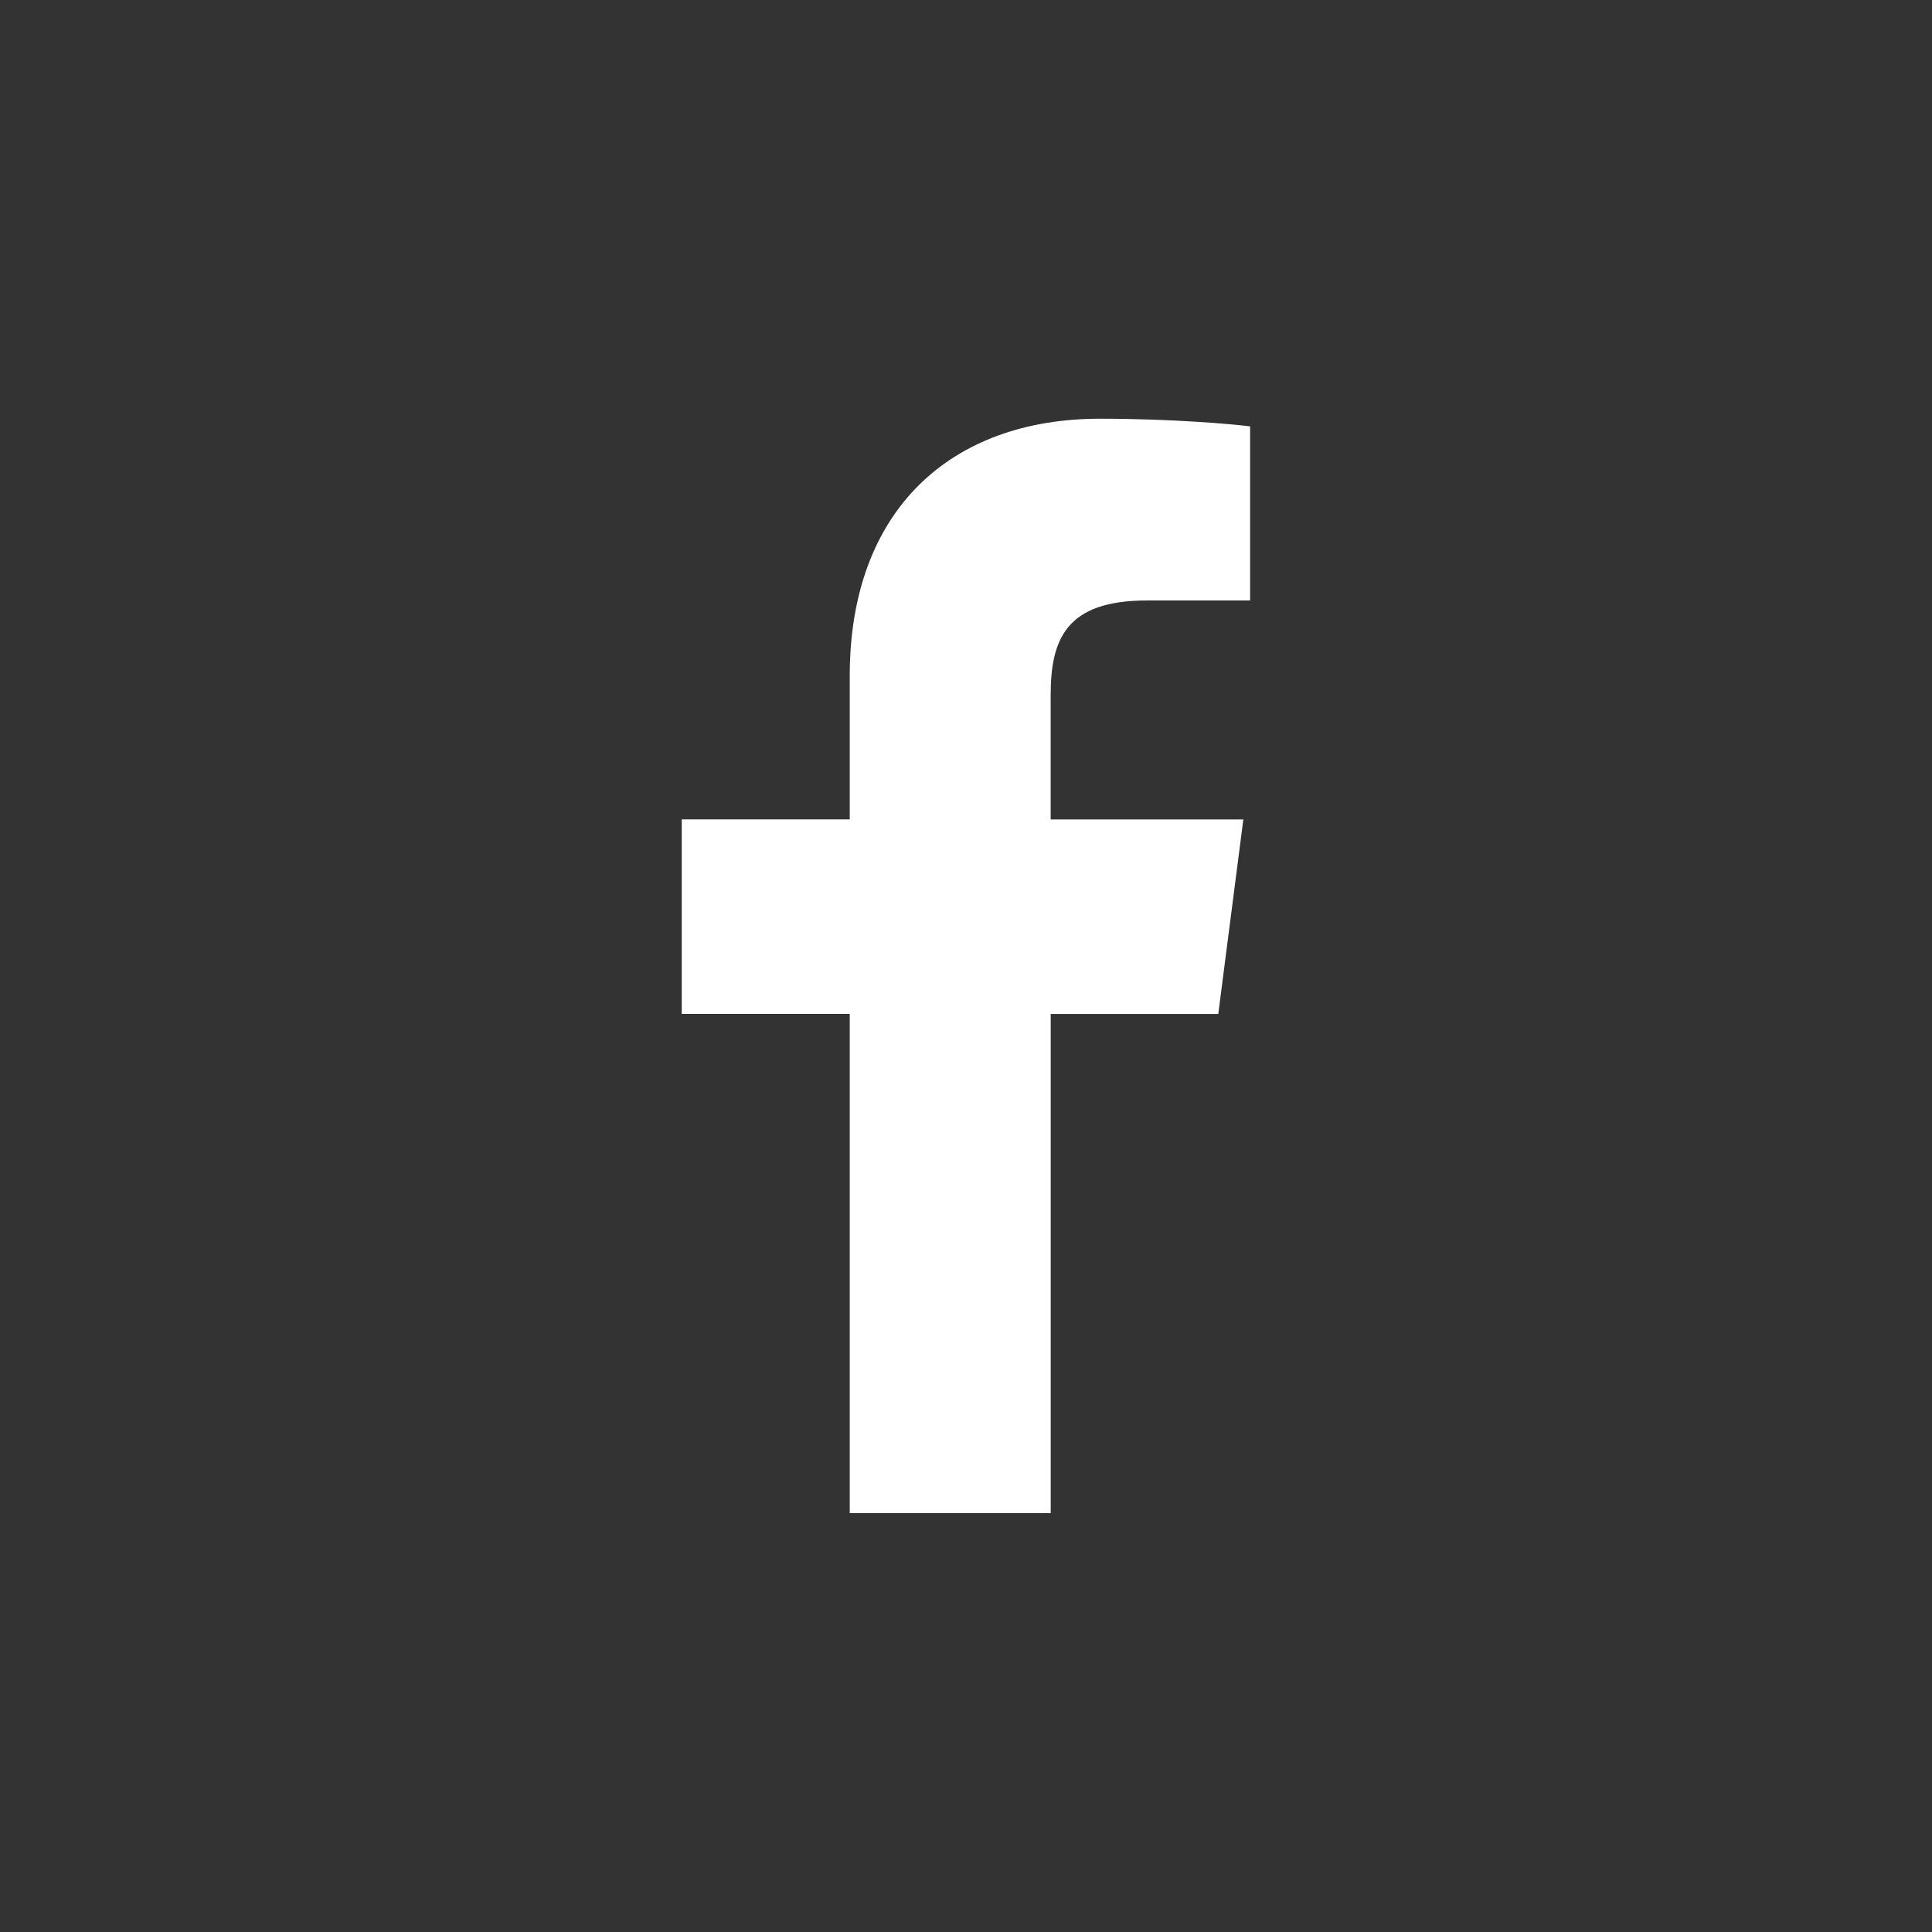
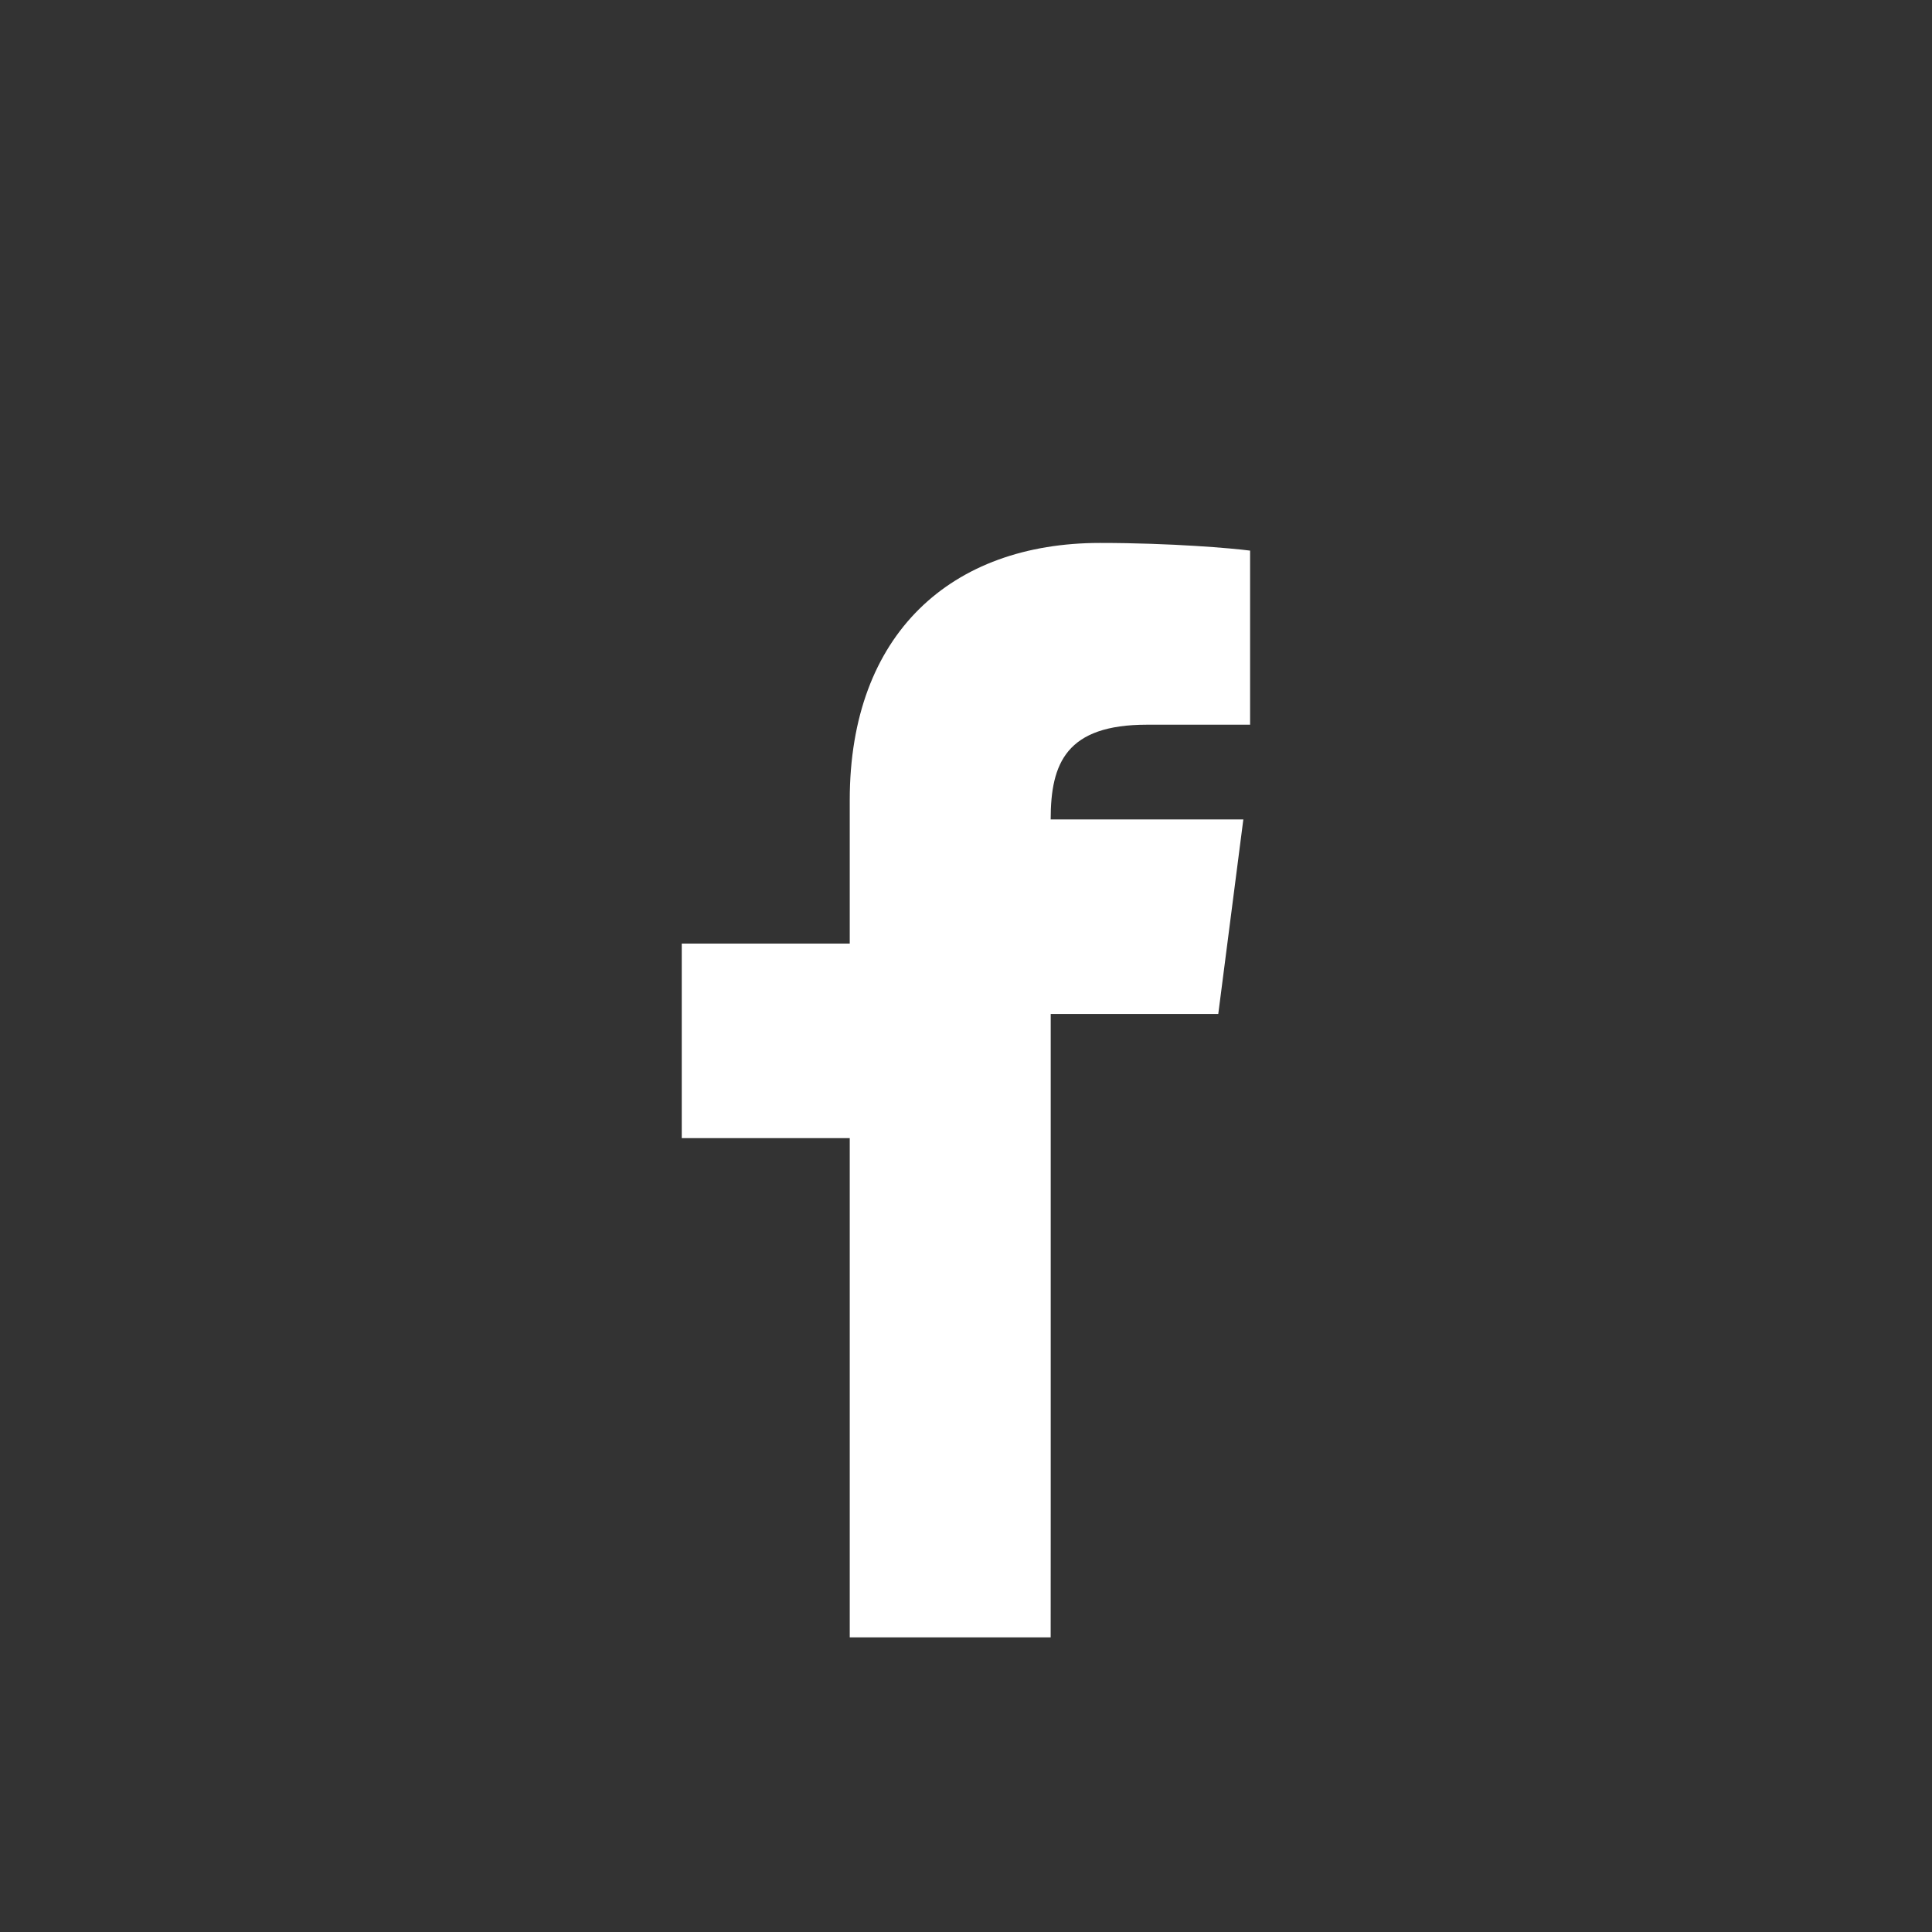
<svg xmlns="http://www.w3.org/2000/svg" id="a" viewBox="0 0 400 400">
  <rect x="0" y="0" width="400" height="400" fill="#333333" stroke="none" />
-   <path id="b" d="M217.54,313.29v-103.36h34.69l5.19-40.28h-39.89v-25.72c0-11.66,3.24-19.61,19.96-19.61h21.33v-36.04c-3.69-.49-16.35-1.59-31.08-1.59-30.75,0-51.81,18.77-51.81,53.24v29.71h-34.78v40.28h34.78v103.36h41.6Z" style="fill:#fff;" />
+   <path id="b" d="M217.54,313.29v-103.36h34.69l5.19-40.28h-39.89c0-11.66,3.24-19.61,19.96-19.61h21.33v-36.04c-3.69-.49-16.35-1.59-31.08-1.59-30.75,0-51.81,18.77-51.81,53.24v29.71h-34.78v40.28h34.78v103.36h41.6Z" style="fill:#fff;" />
</svg>